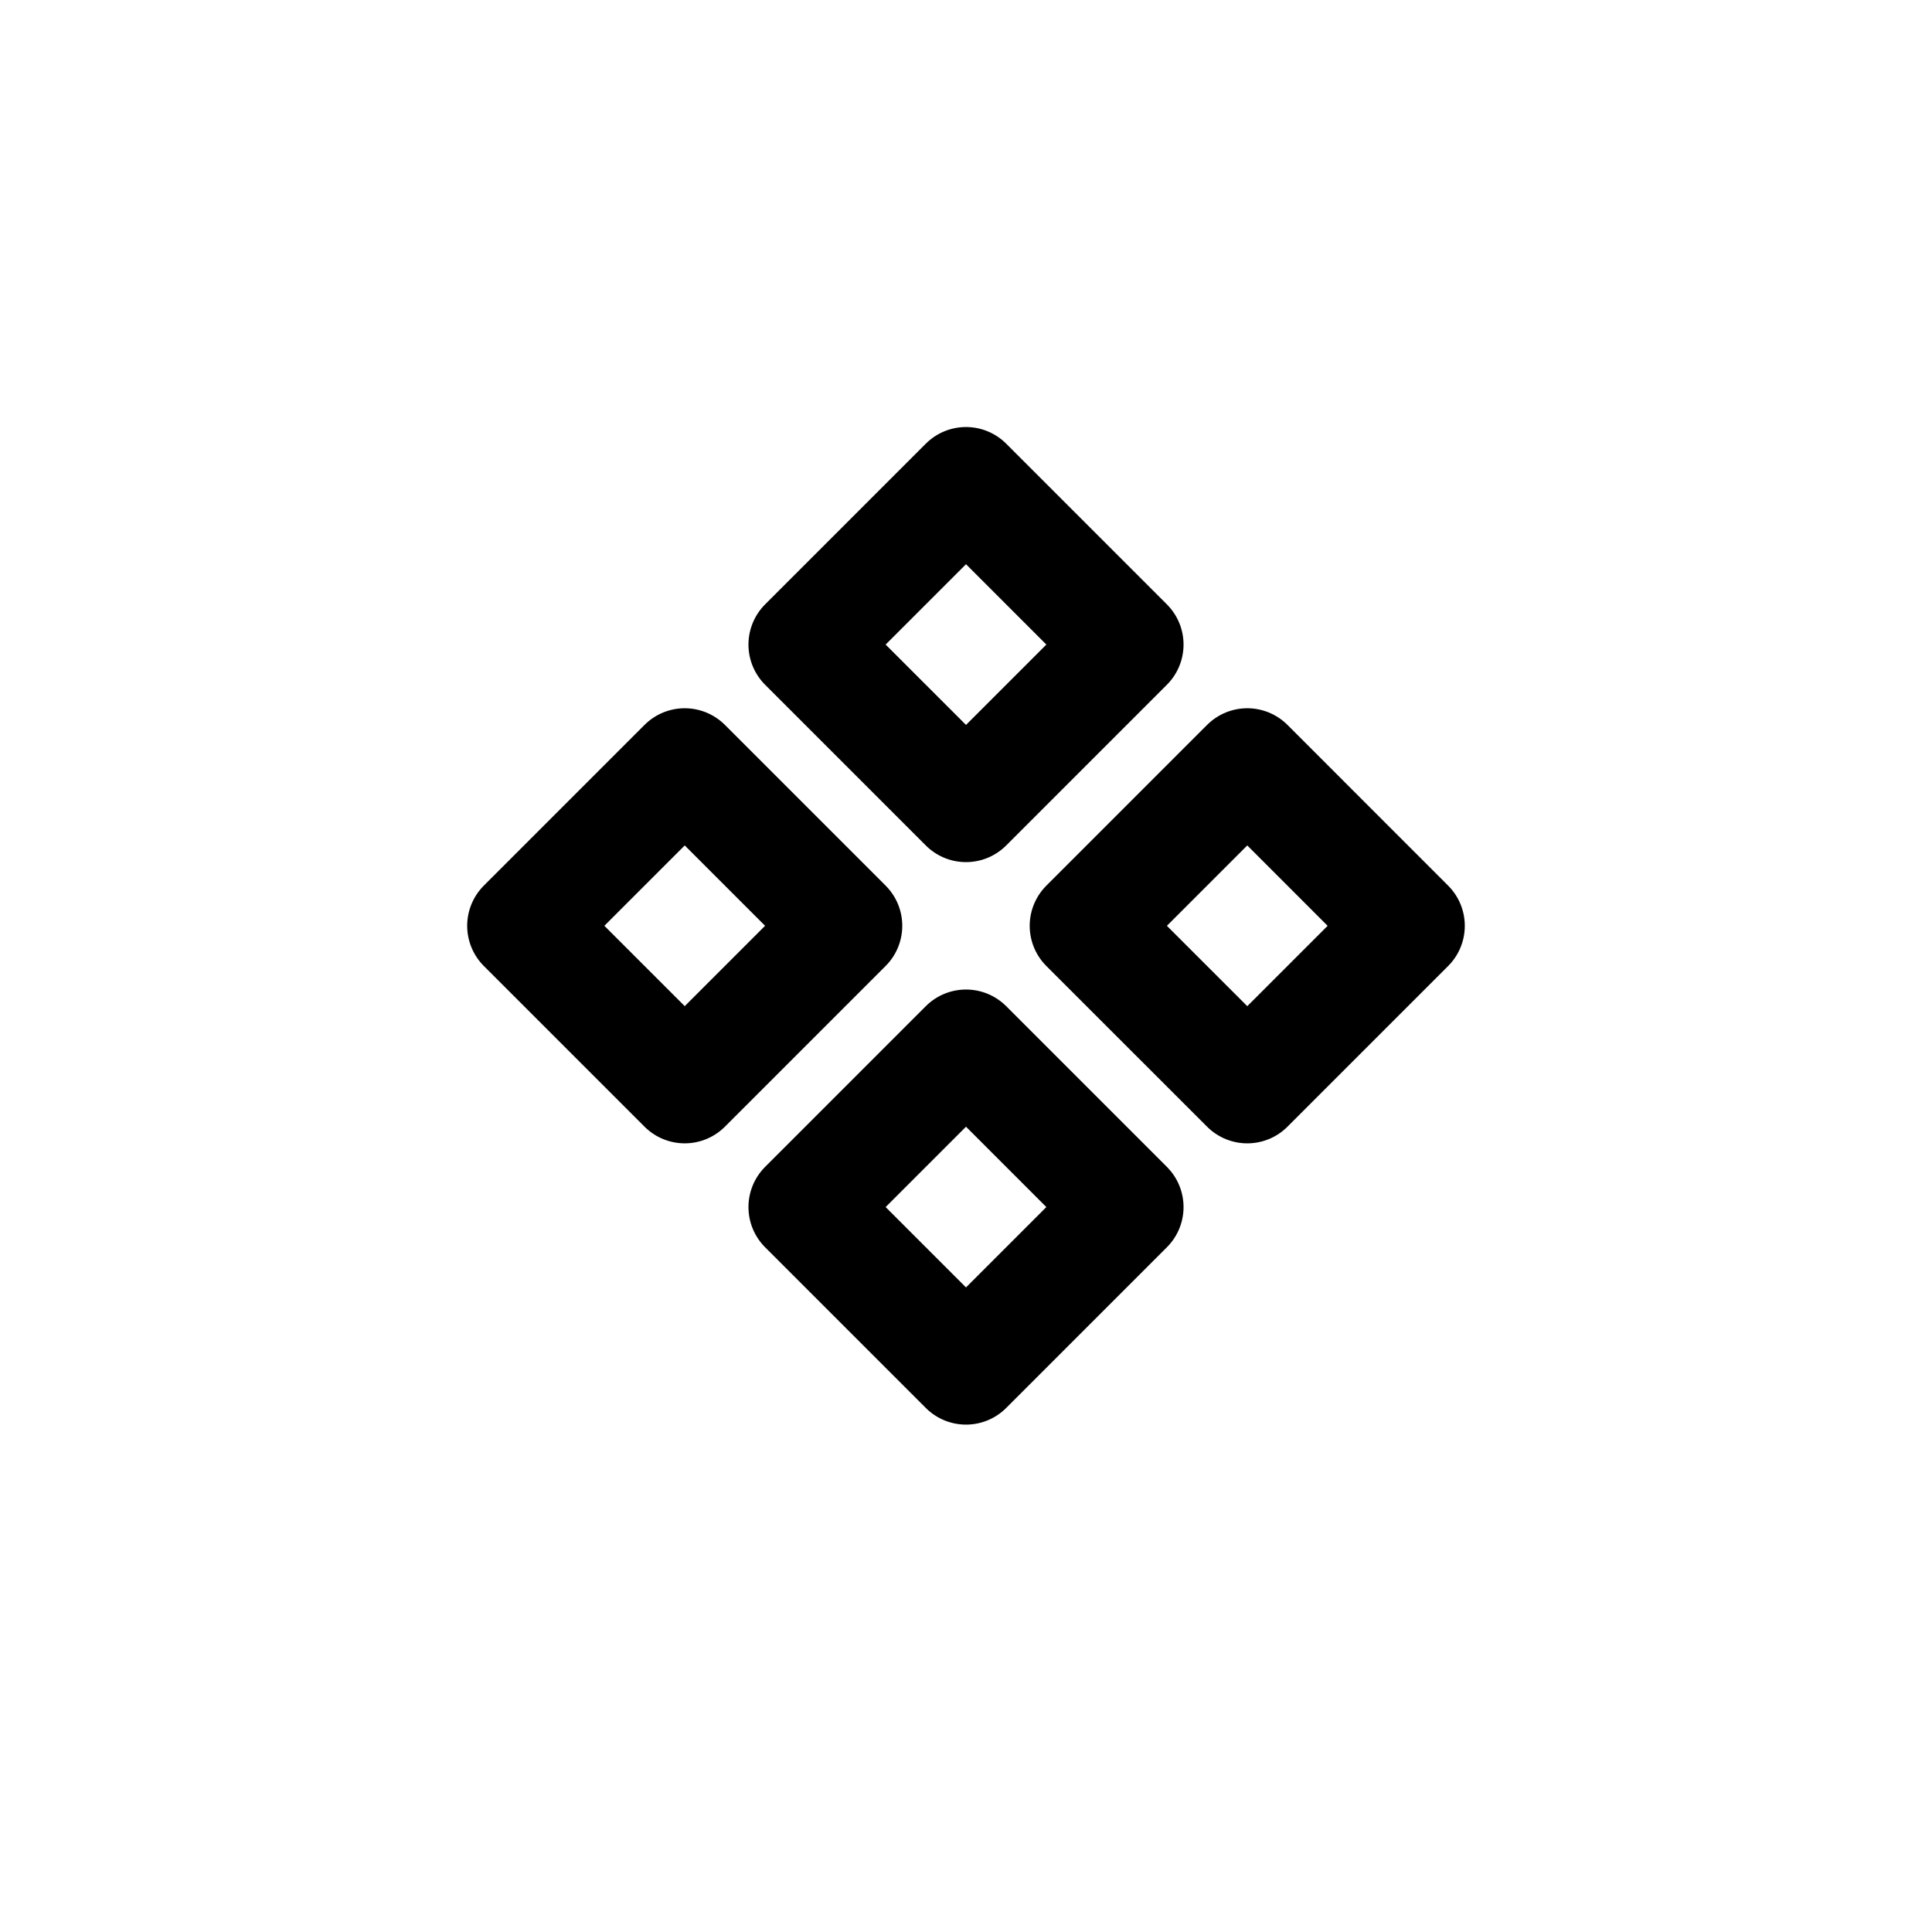
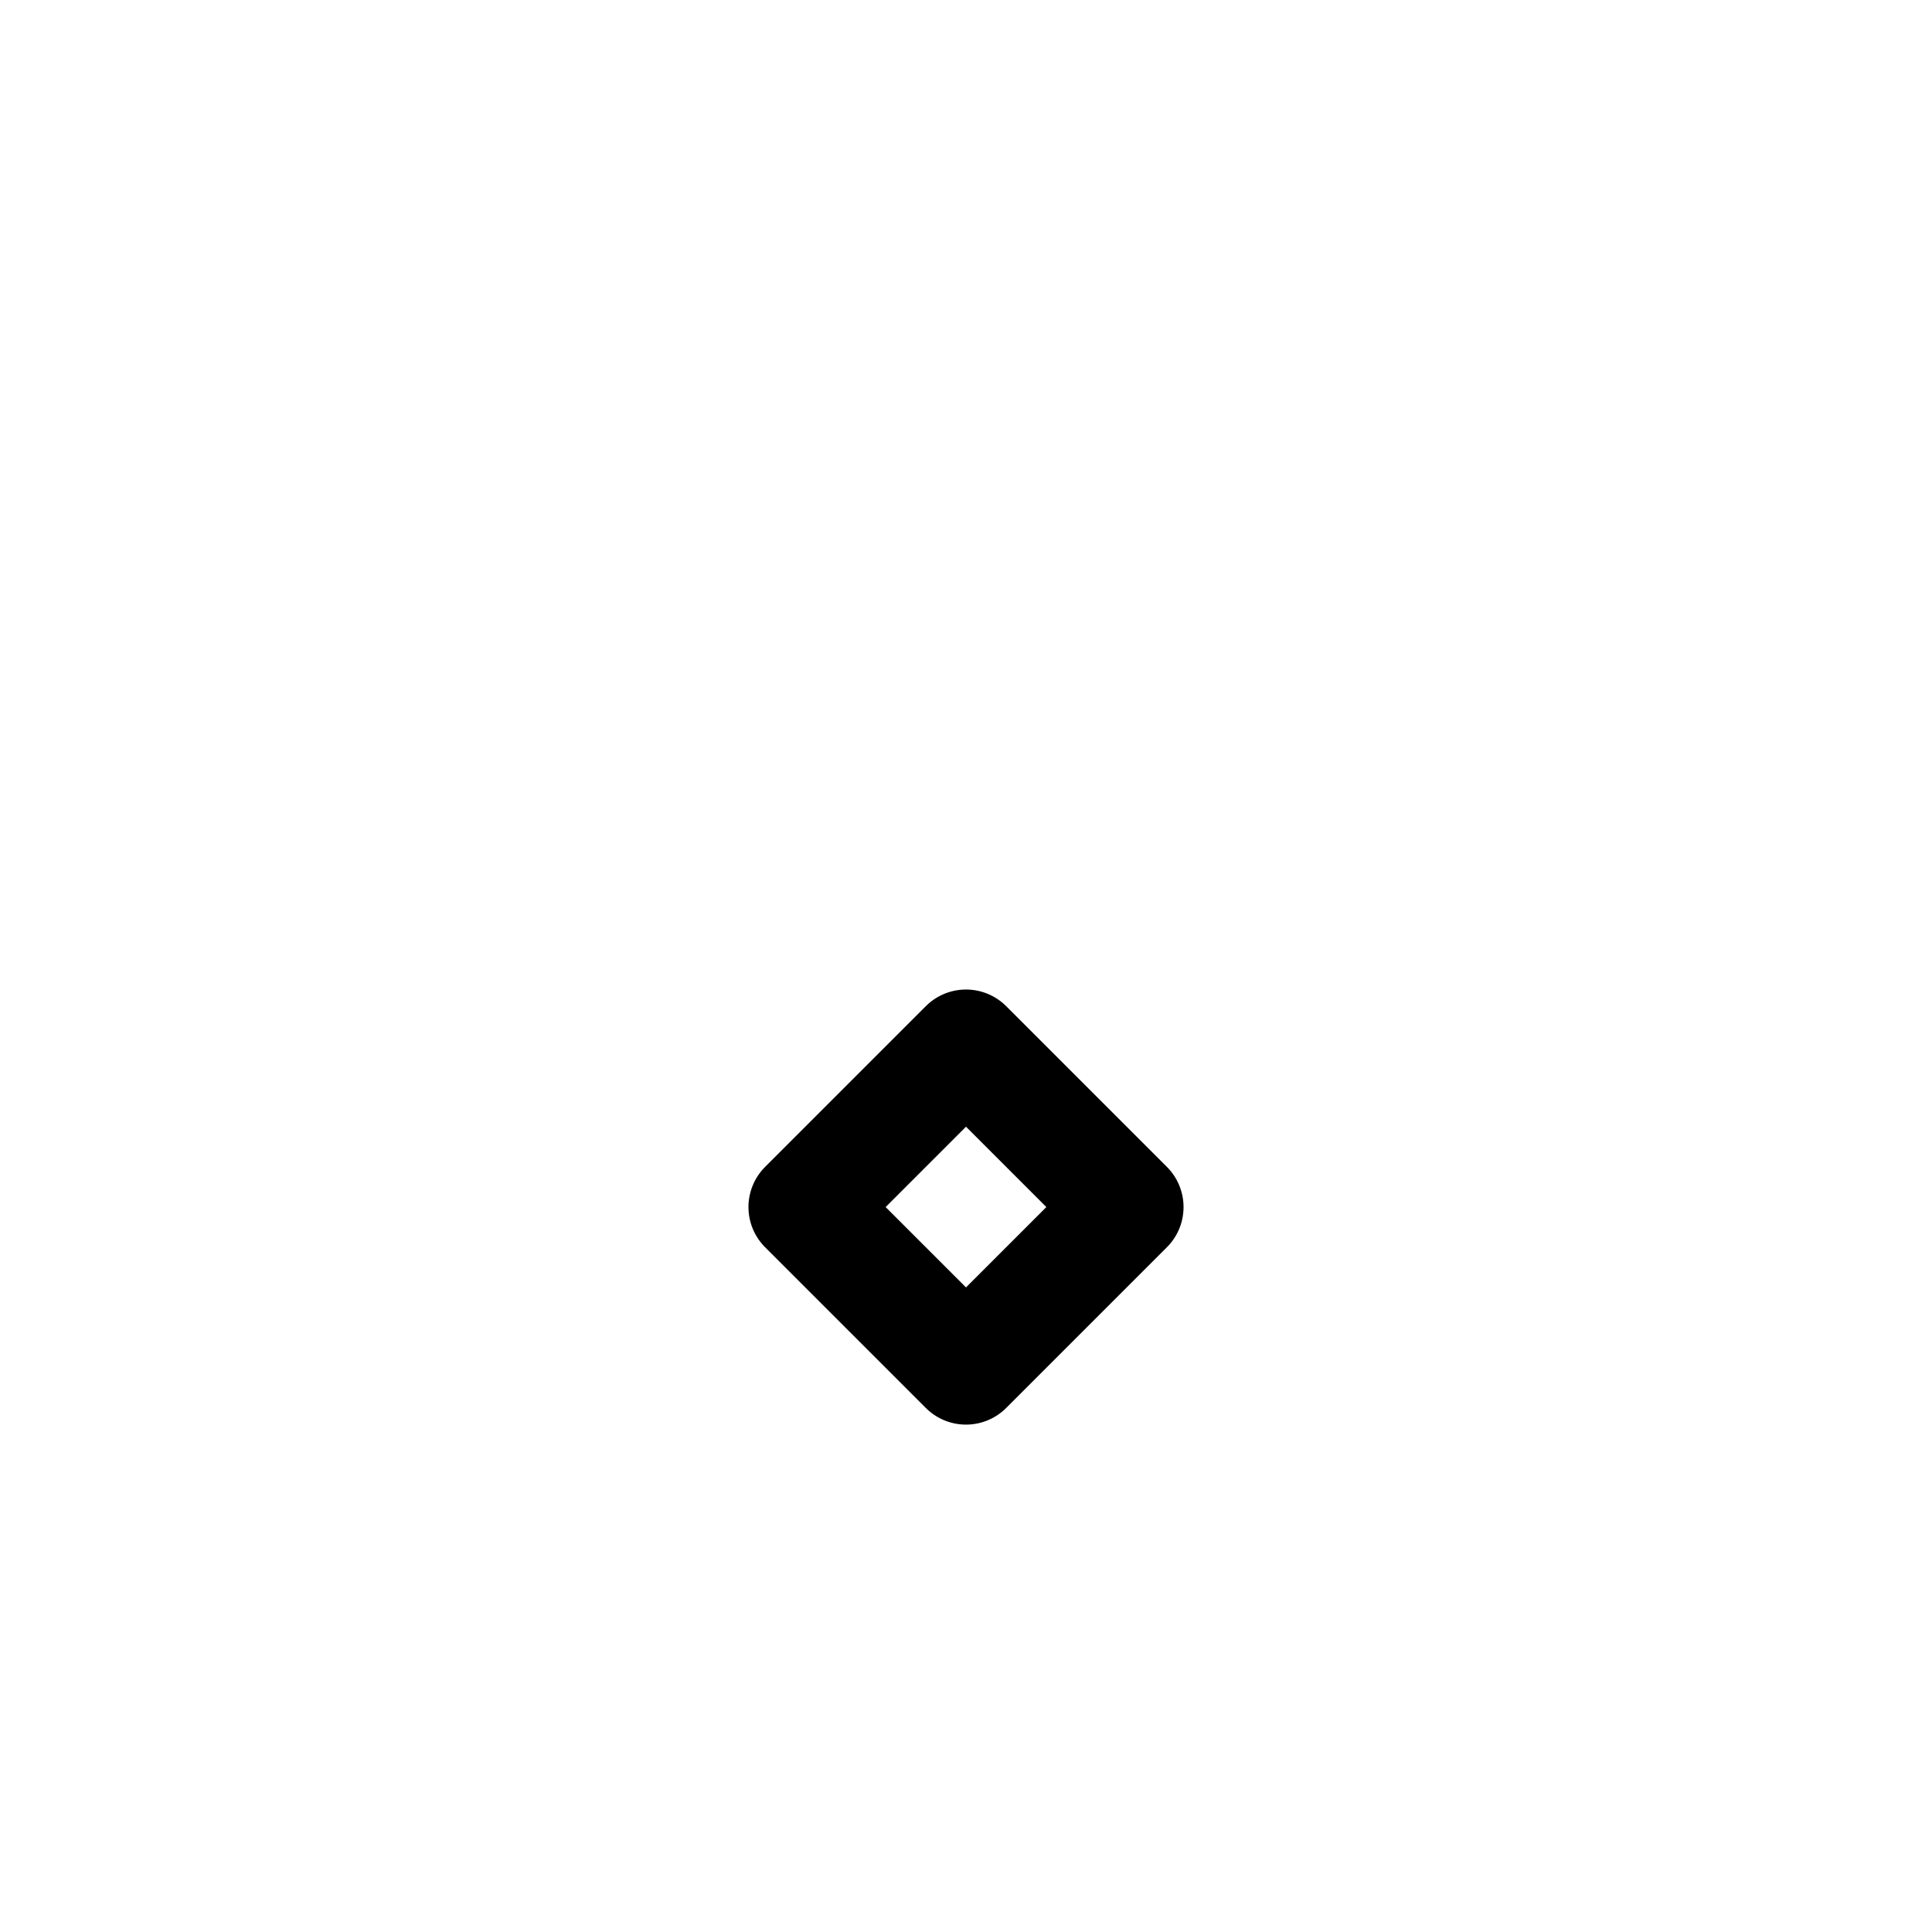
<svg xmlns="http://www.w3.org/2000/svg" width="800px" height="800px" viewBox="0 0 34 34" aria-labelledby="componentIconTitle" stroke="#000000" stroke-width="2" stroke-linecap="round" stroke-linejoin="round" fill="none" color="#000000">
  <title id="componentIconTitle">Component</title>
-   <rect x="17" y="8.515" width="4" height="4" transform="rotate(45 17 8.515)" />
-   <path fill-rule="evenodd" clip-rule="evenodd" d="M21.95 13.464L24.778 16.293L21.95 19.121L19.121 16.293L21.95 13.464Z" />
-   <rect x="12.05" y="13.464" width="4" height="4" transform="rotate(45 12.05 13.464)" />
  <rect x="17" y="18.414" width="4" height="4" transform="rotate(45 17 18.414)" />
</svg>